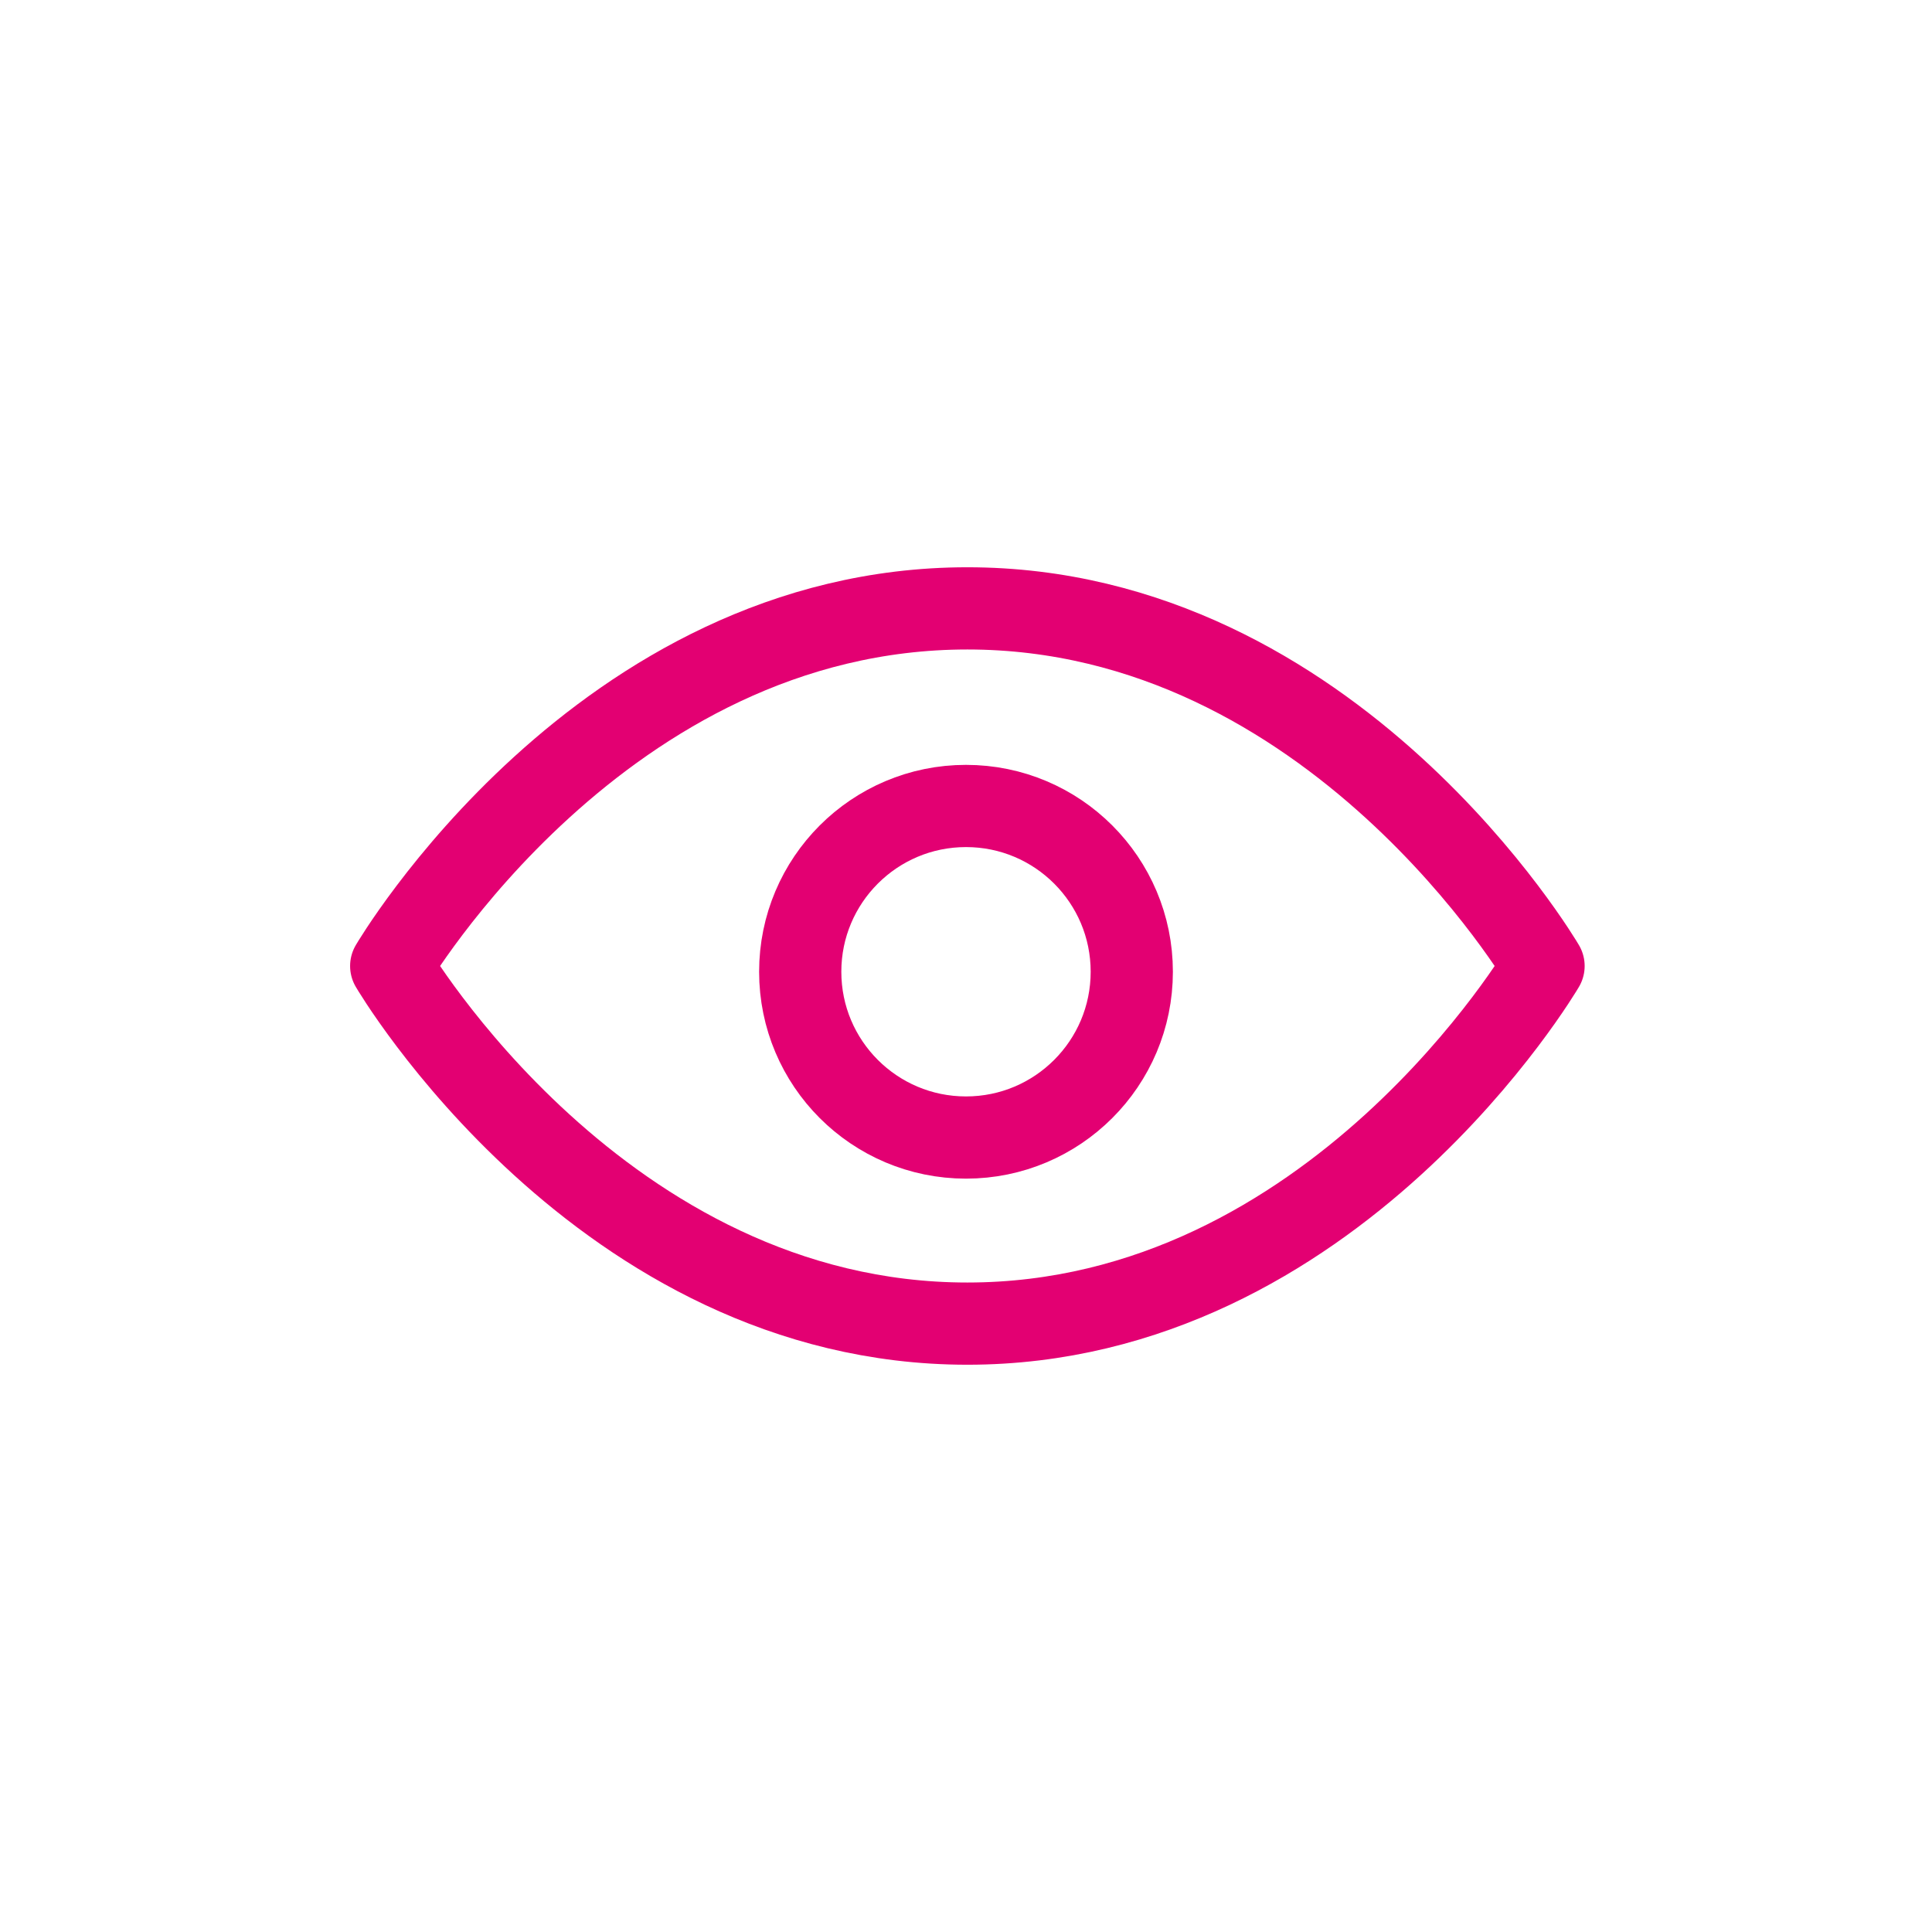
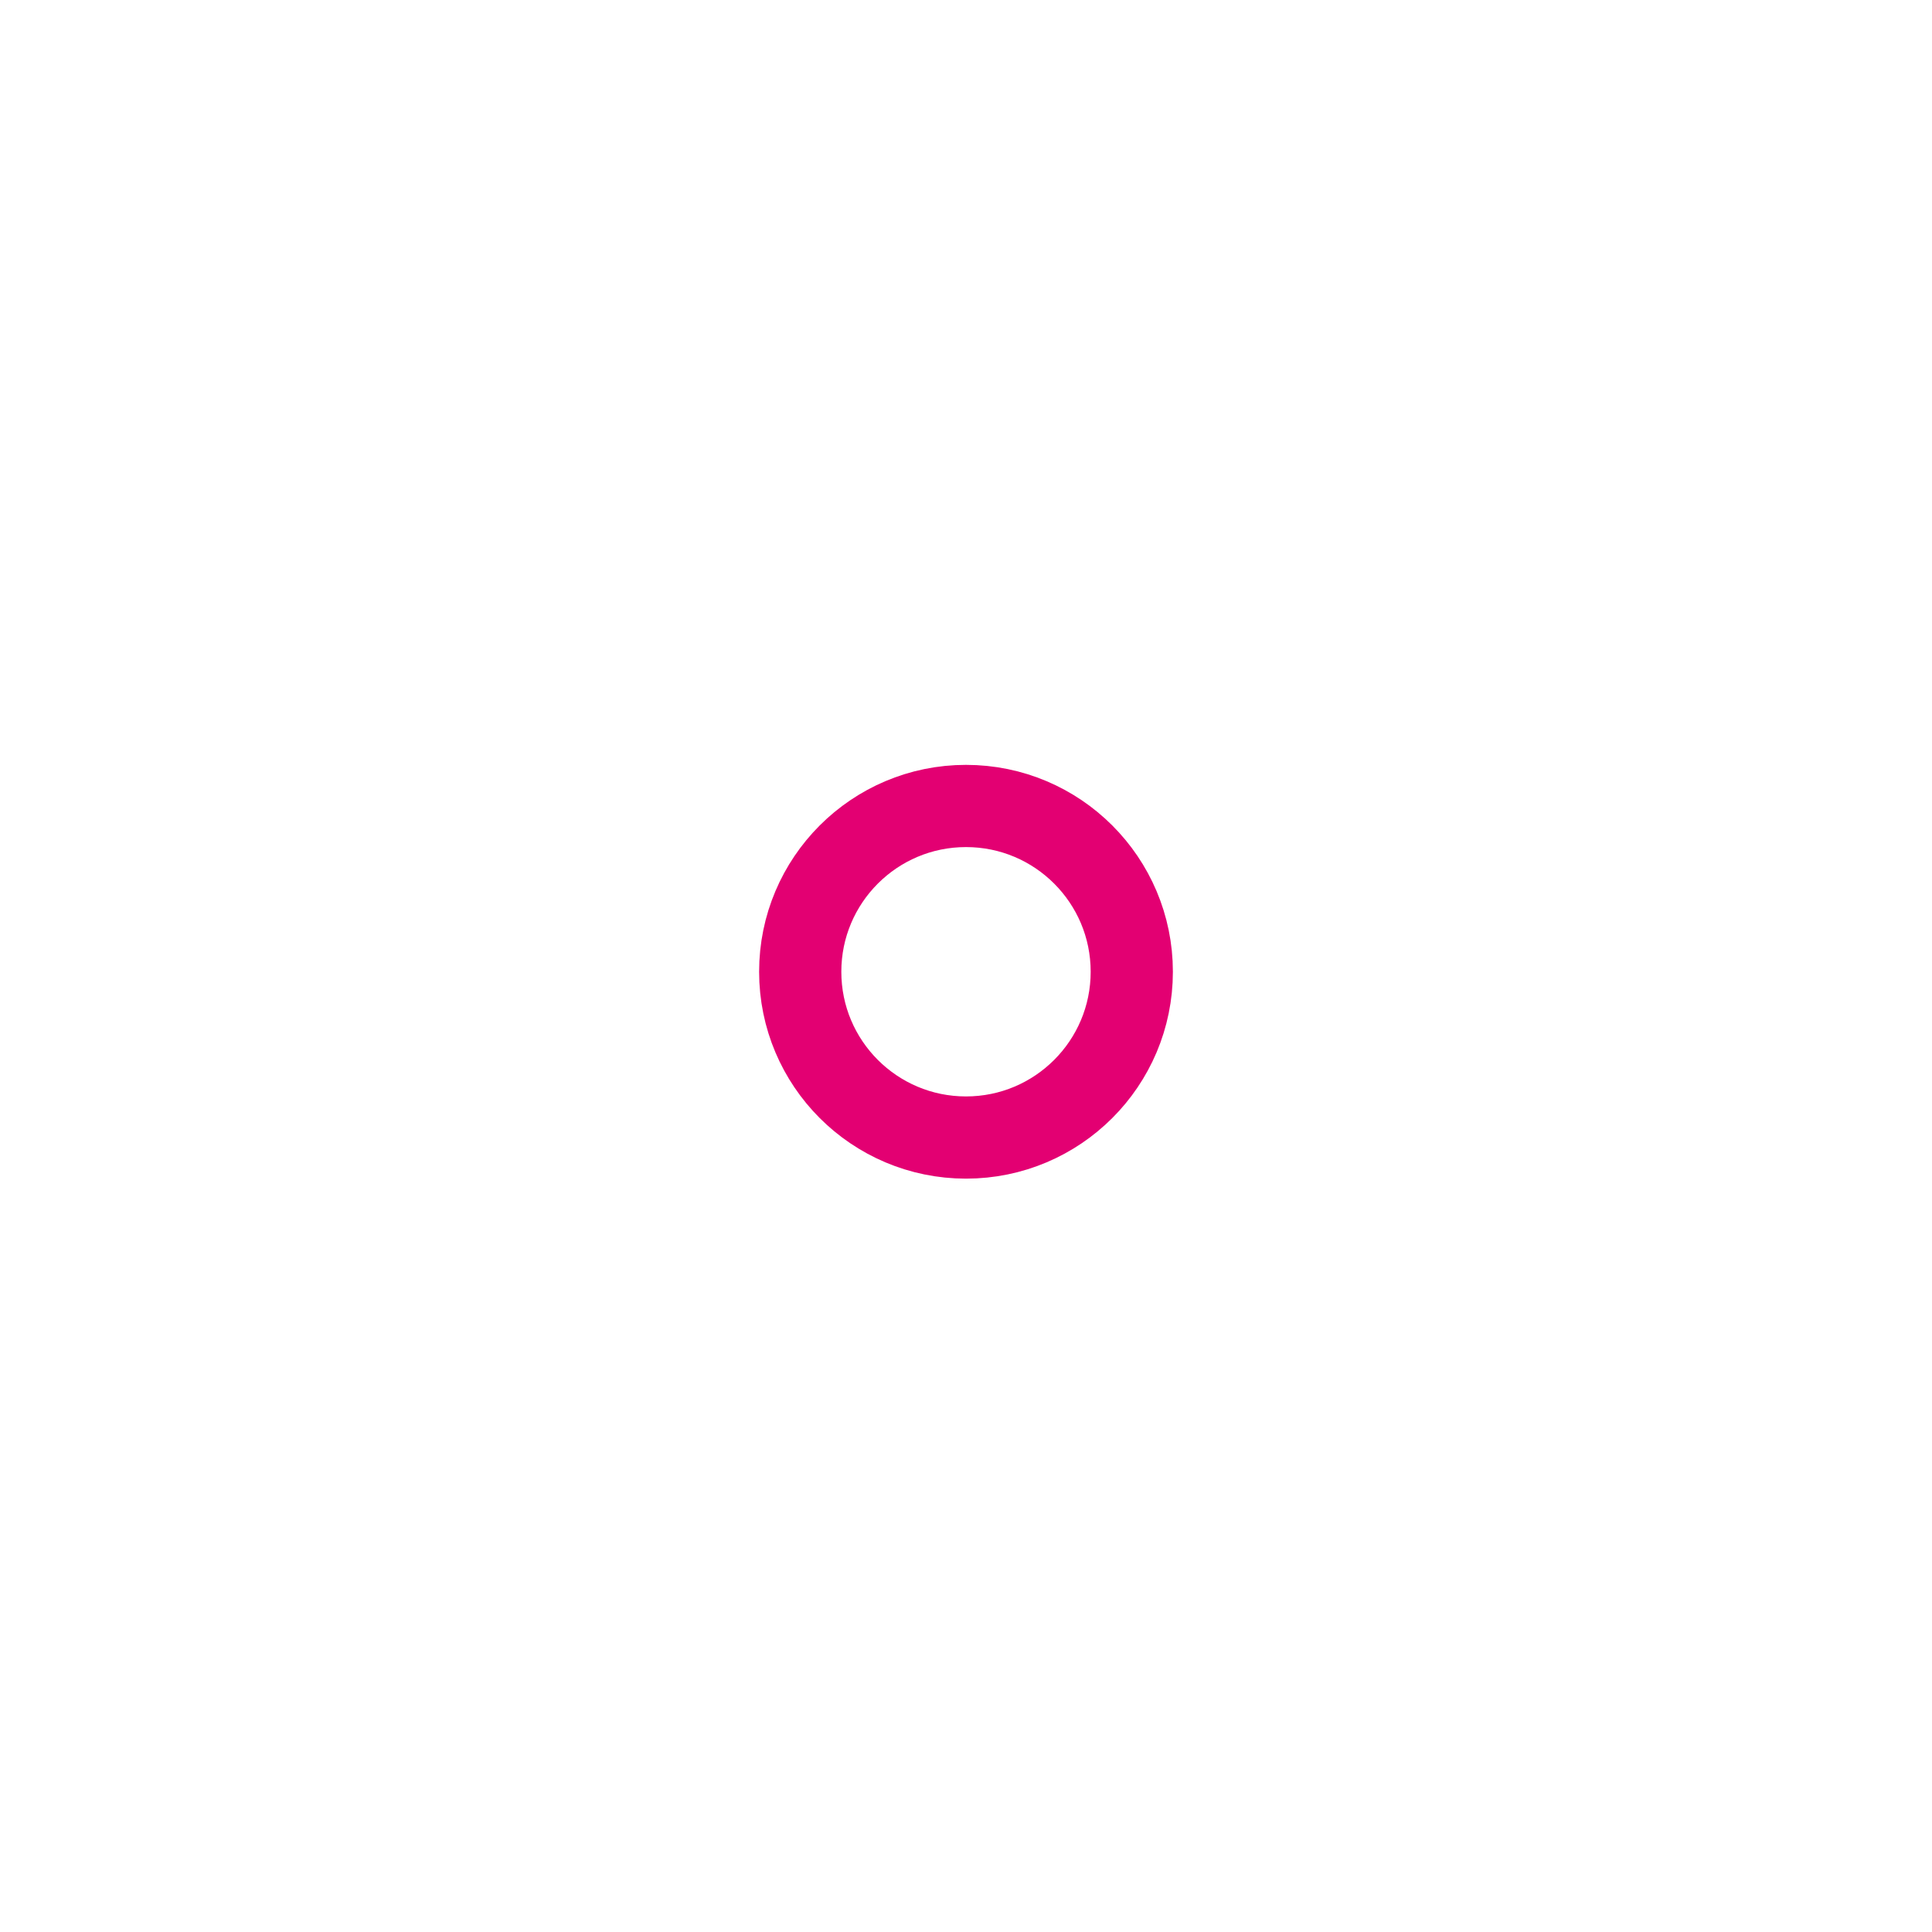
<svg xmlns="http://www.w3.org/2000/svg" width="47" height="47" viewBox="0 0 47 47" fill="none">
-   <path d="M23.533 14.8C14.614 14.8 9.517 23.5 9.517 23.5C9.517 23.5 14.614 32.2 23.533 32.2C32.453 32.2 37.55 23.5 37.55 23.5C37.55 23.5 32.453 14.8 23.533 14.8Z" stroke="#E30072" stroke-width="2" stroke-linecap="round" stroke-linejoin="round" />
  <circle cx="23.5" cy="23.64" r="4.033" stroke="#E30072" stroke-width="2" />
</svg>